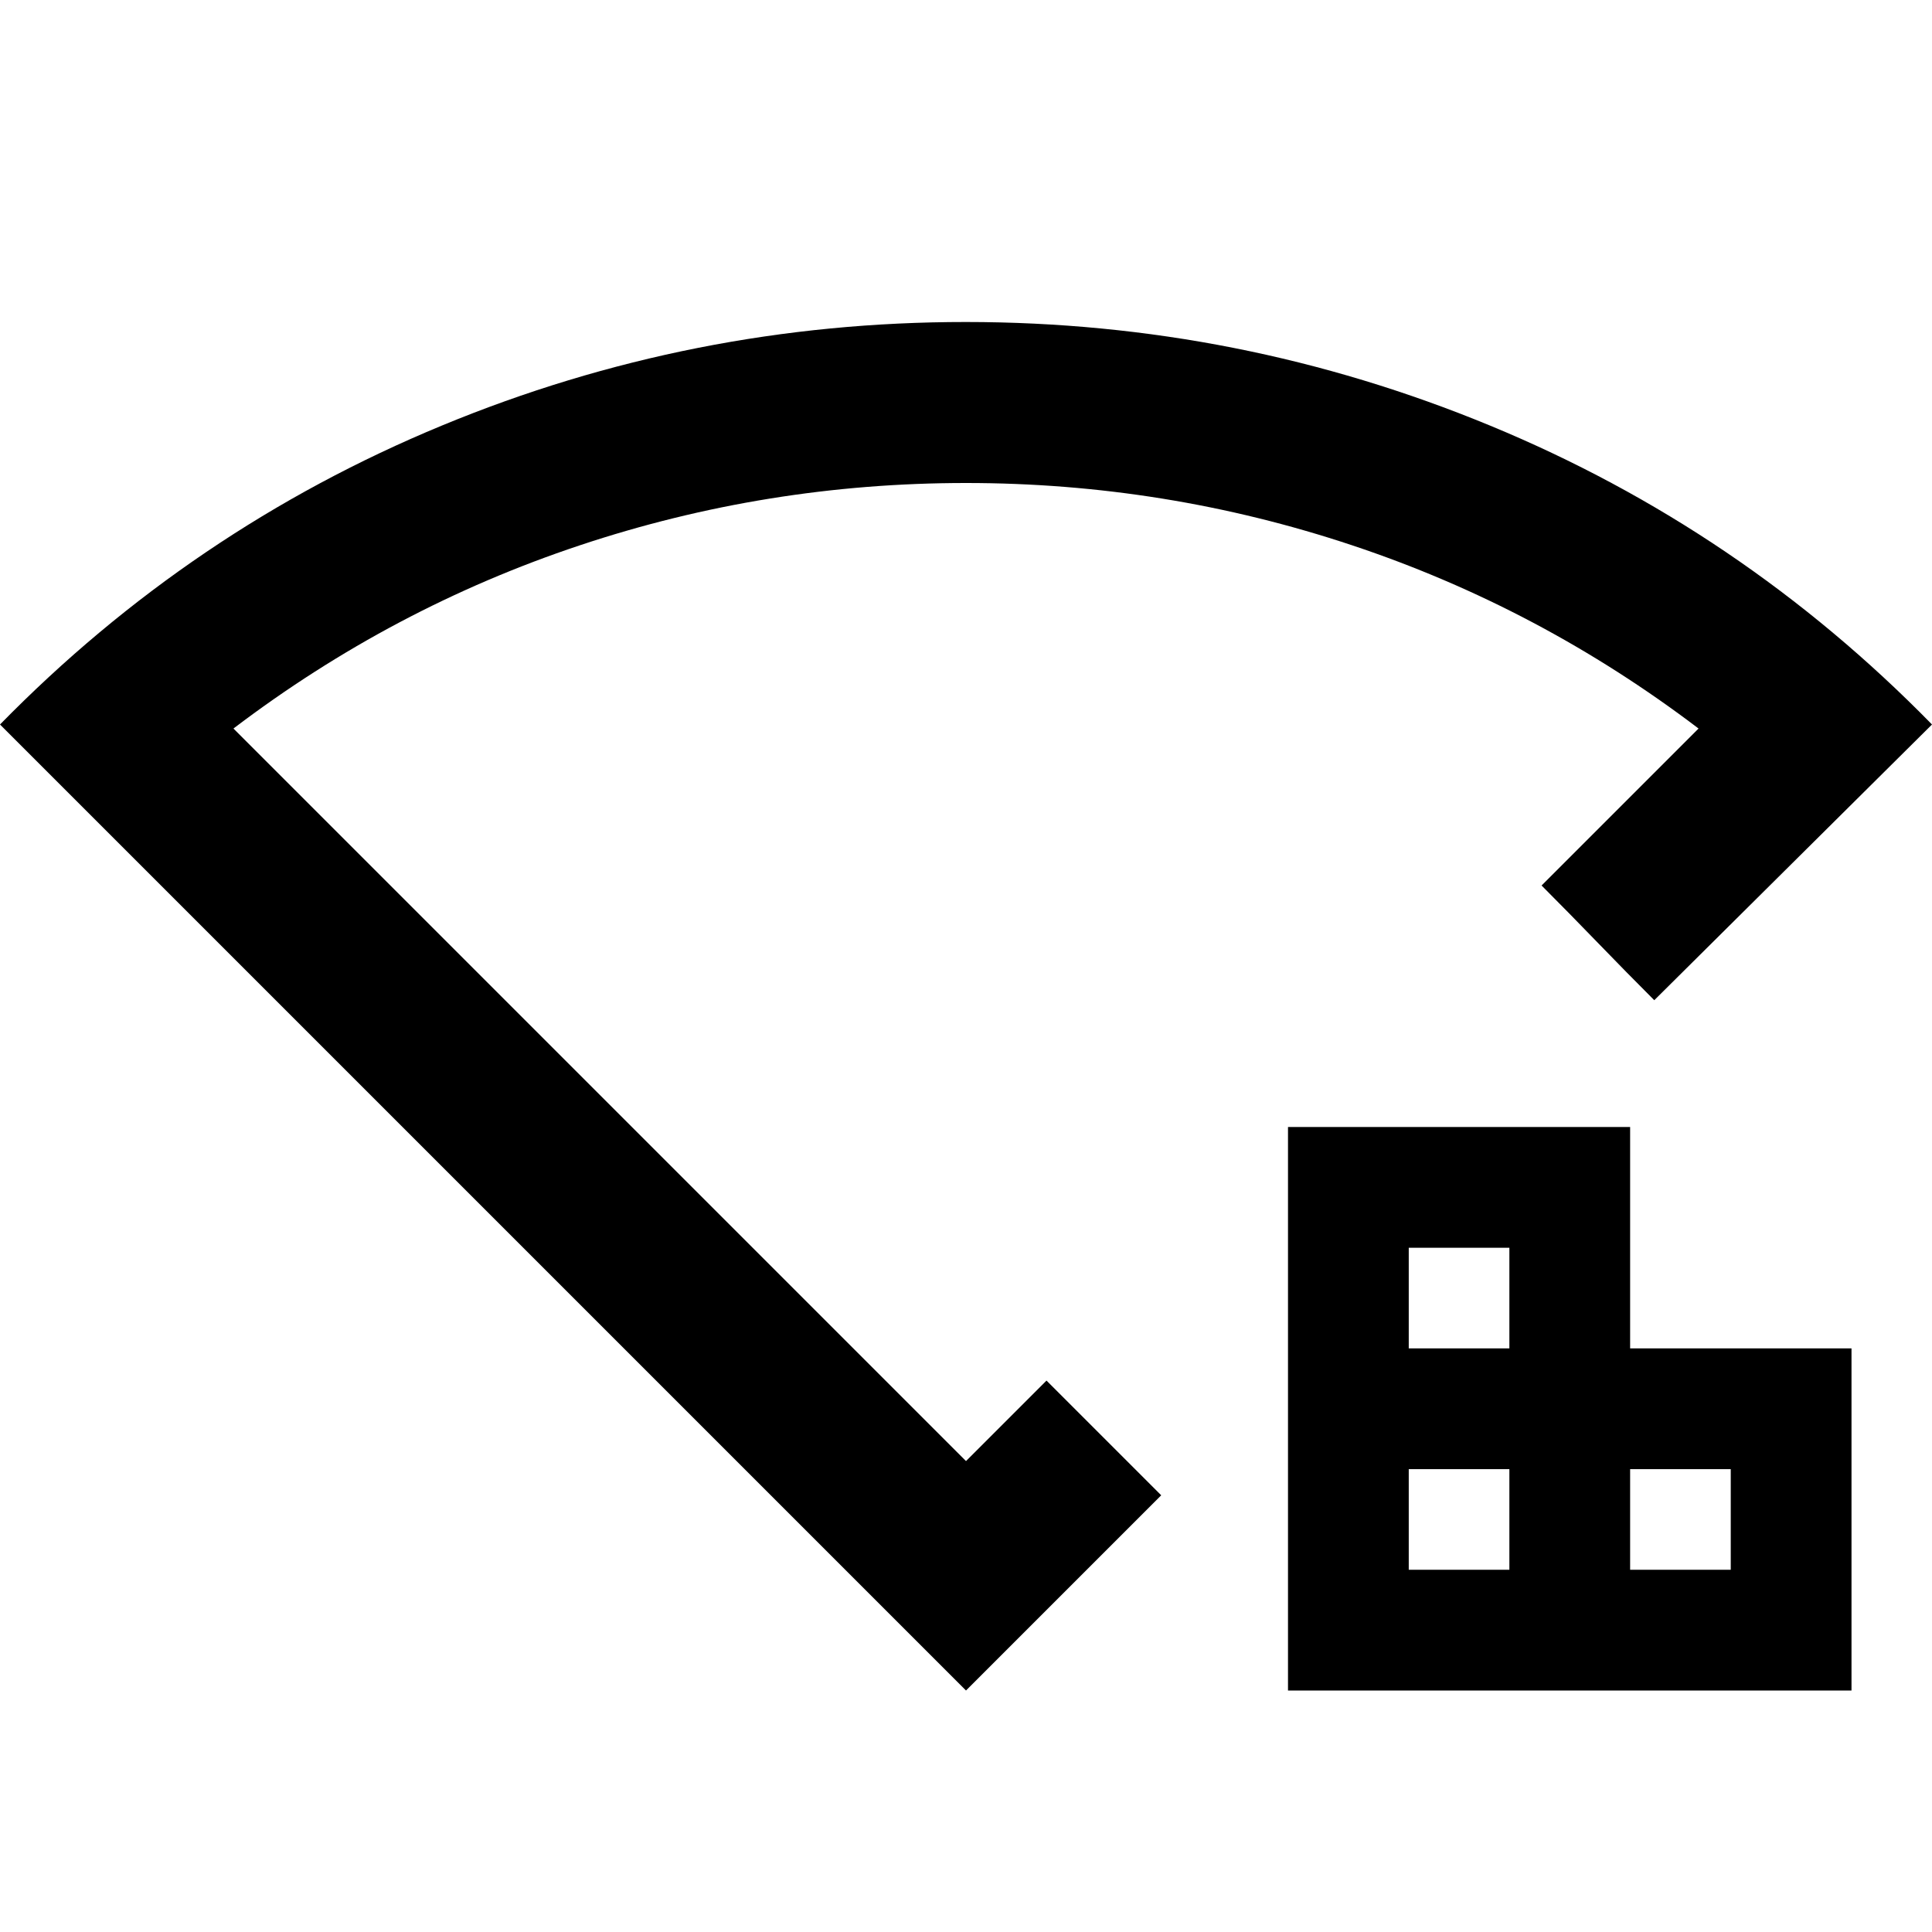
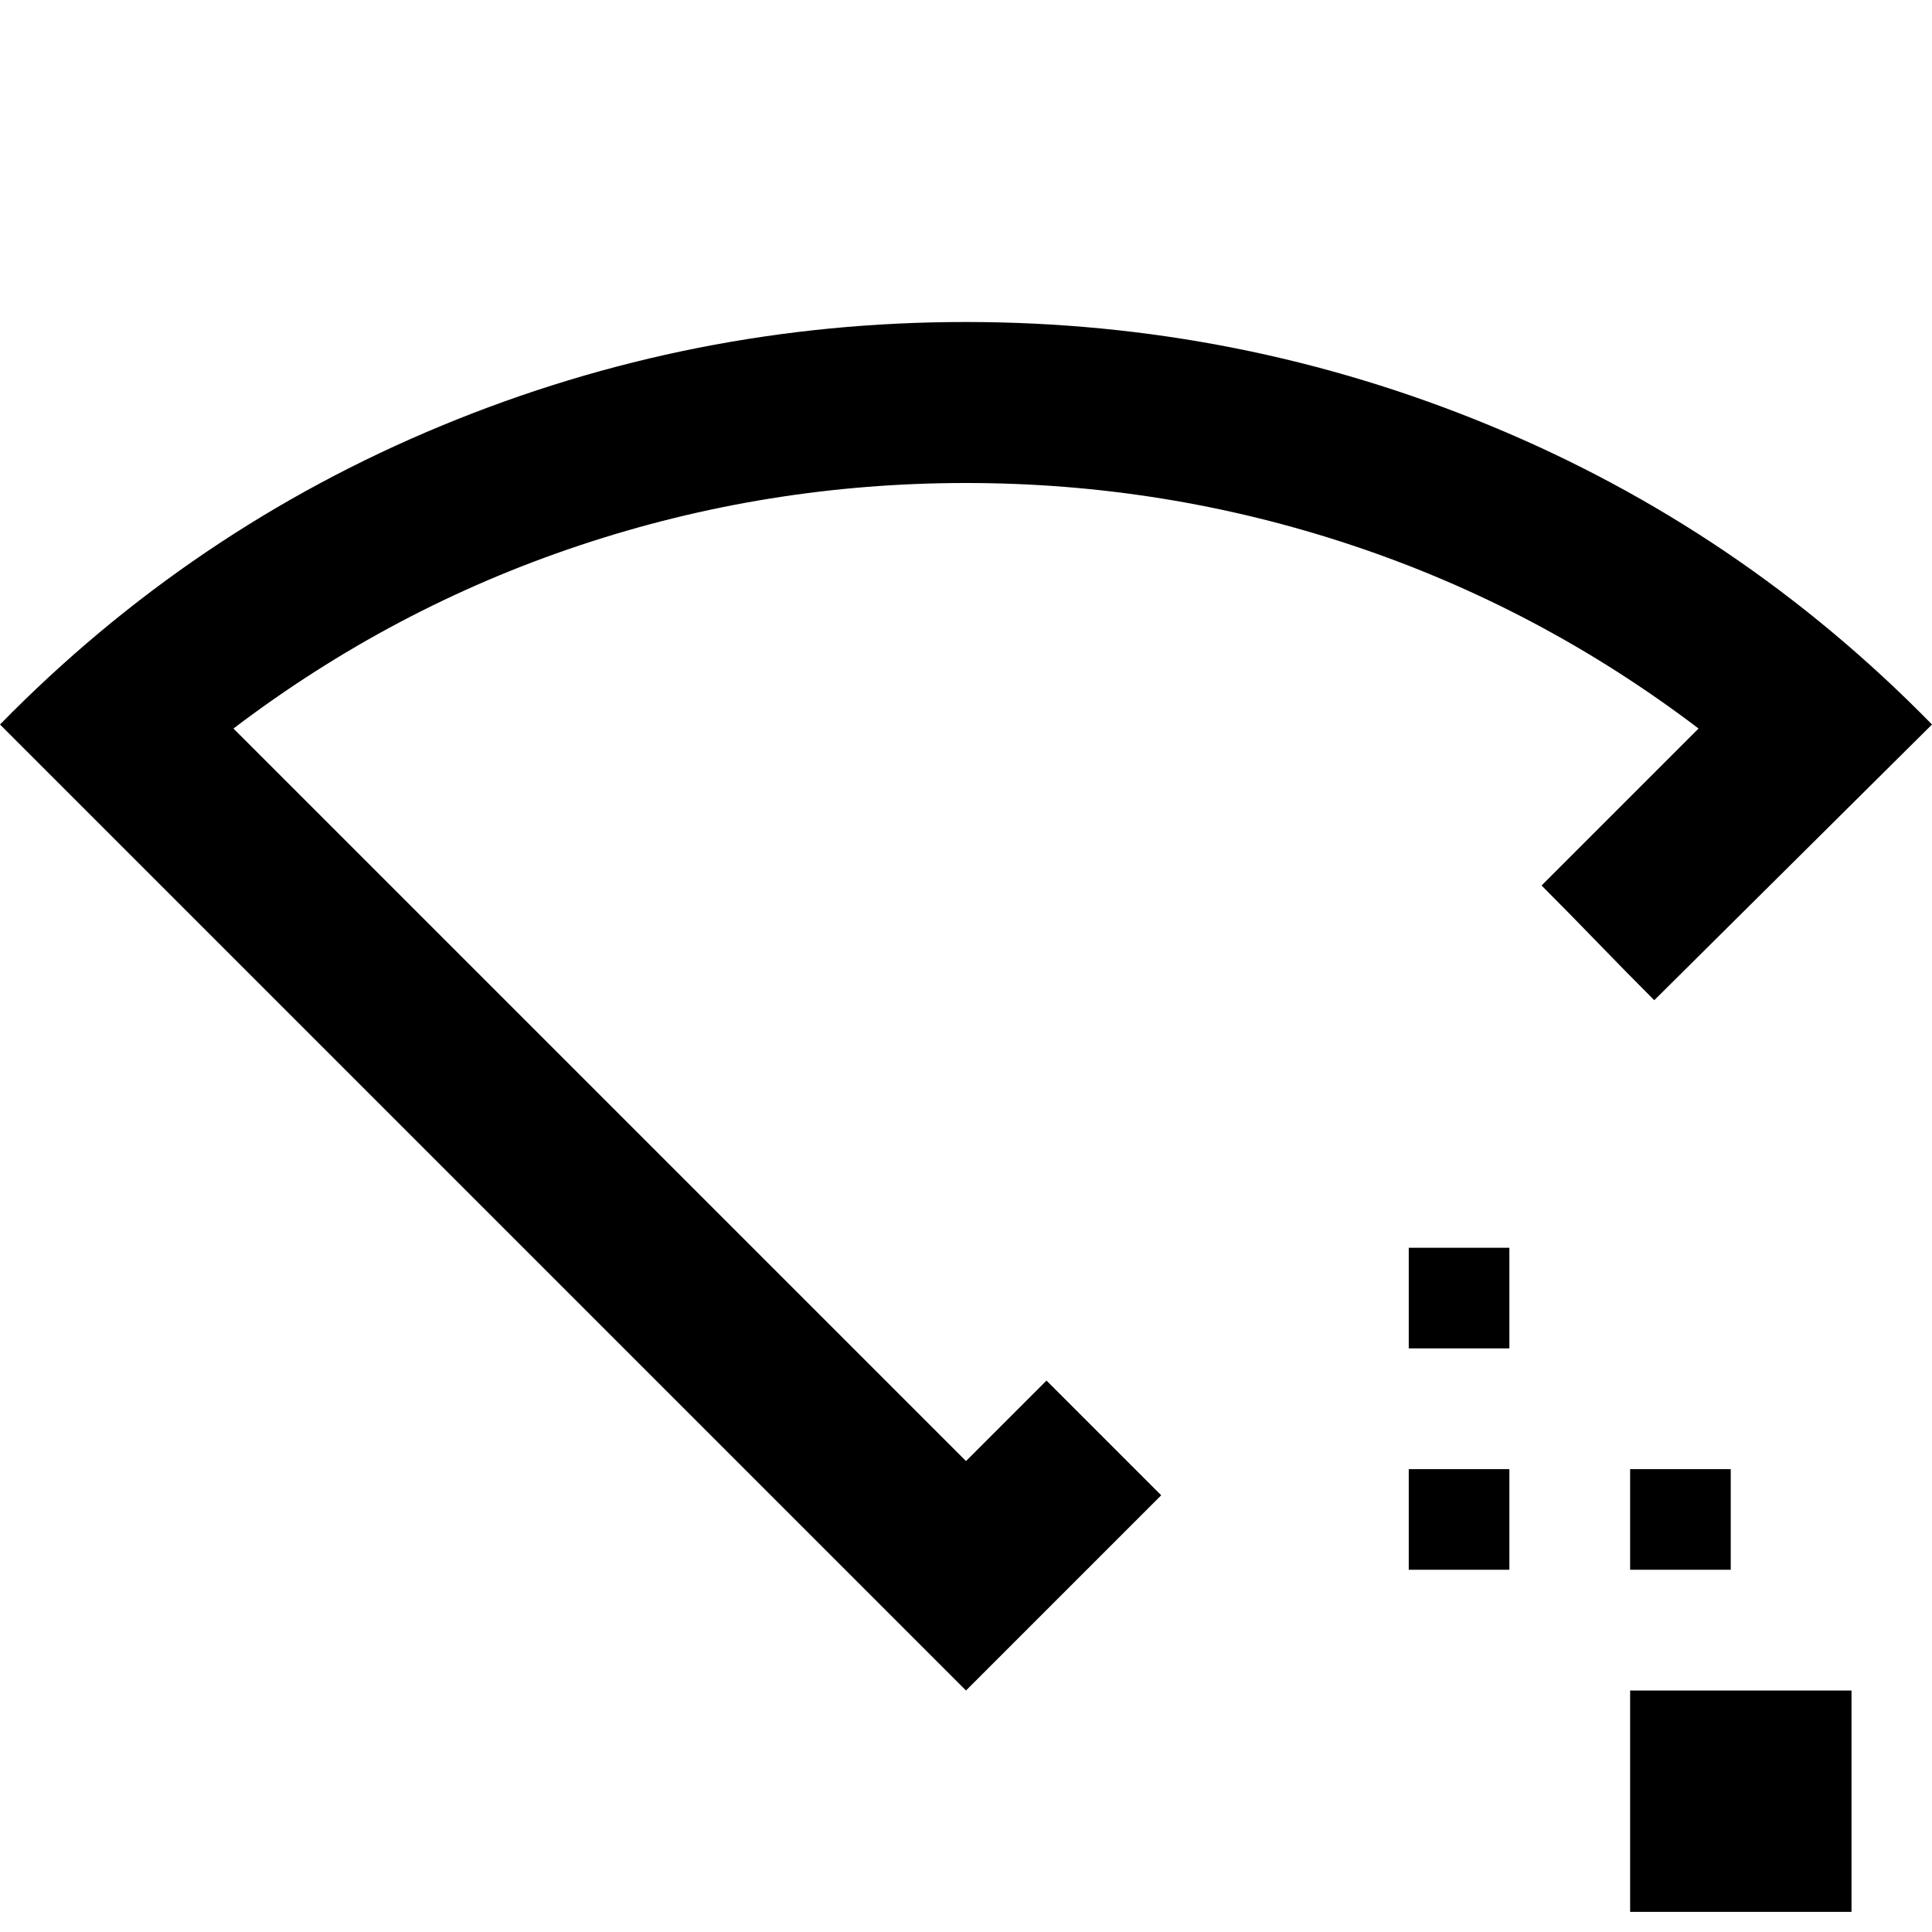
<svg xmlns="http://www.w3.org/2000/svg" width="800" height="800" viewBox="0 0 24 24">
-   <path fill="currentColor" d="M17.5 19.5h1.25v-1.25H17.5zm0-2.75h1.25V15.5H17.5zm2.75 2.75h1.25v-1.25h-1.25zM16 21v-7h4.25v2.75H23V21zm-4 0L0 9q2.375-2.425 5.488-3.713T12 4t6.513 1.288T24 9l-3.45 3.425q-.35-.35-.7-.712t-.7-.713l1.95-1.95q-1.975-1.5-4.3-2.275T12 6t-4.8.775T2.9 9.05l9.1 9.1l1-1l.713.713l.712.712zm0-8.925" />
+   <path fill="currentColor" d="M17.5 19.5h1.25v-1.25H17.5zm0-2.75h1.25V15.5H17.5zm2.75 2.75h1.25v-1.25h-1.25zM16 21h4.25v2.75H23V21zm-4 0L0 9q2.375-2.425 5.488-3.713T12 4t6.513 1.288T24 9l-3.45 3.425q-.35-.35-.7-.712t-.7-.713l1.95-1.95q-1.975-1.5-4.3-2.275T12 6t-4.8.775T2.9 9.05l9.1 9.1l1-1l.713.713l.712.712zm0-8.925" />
</svg>